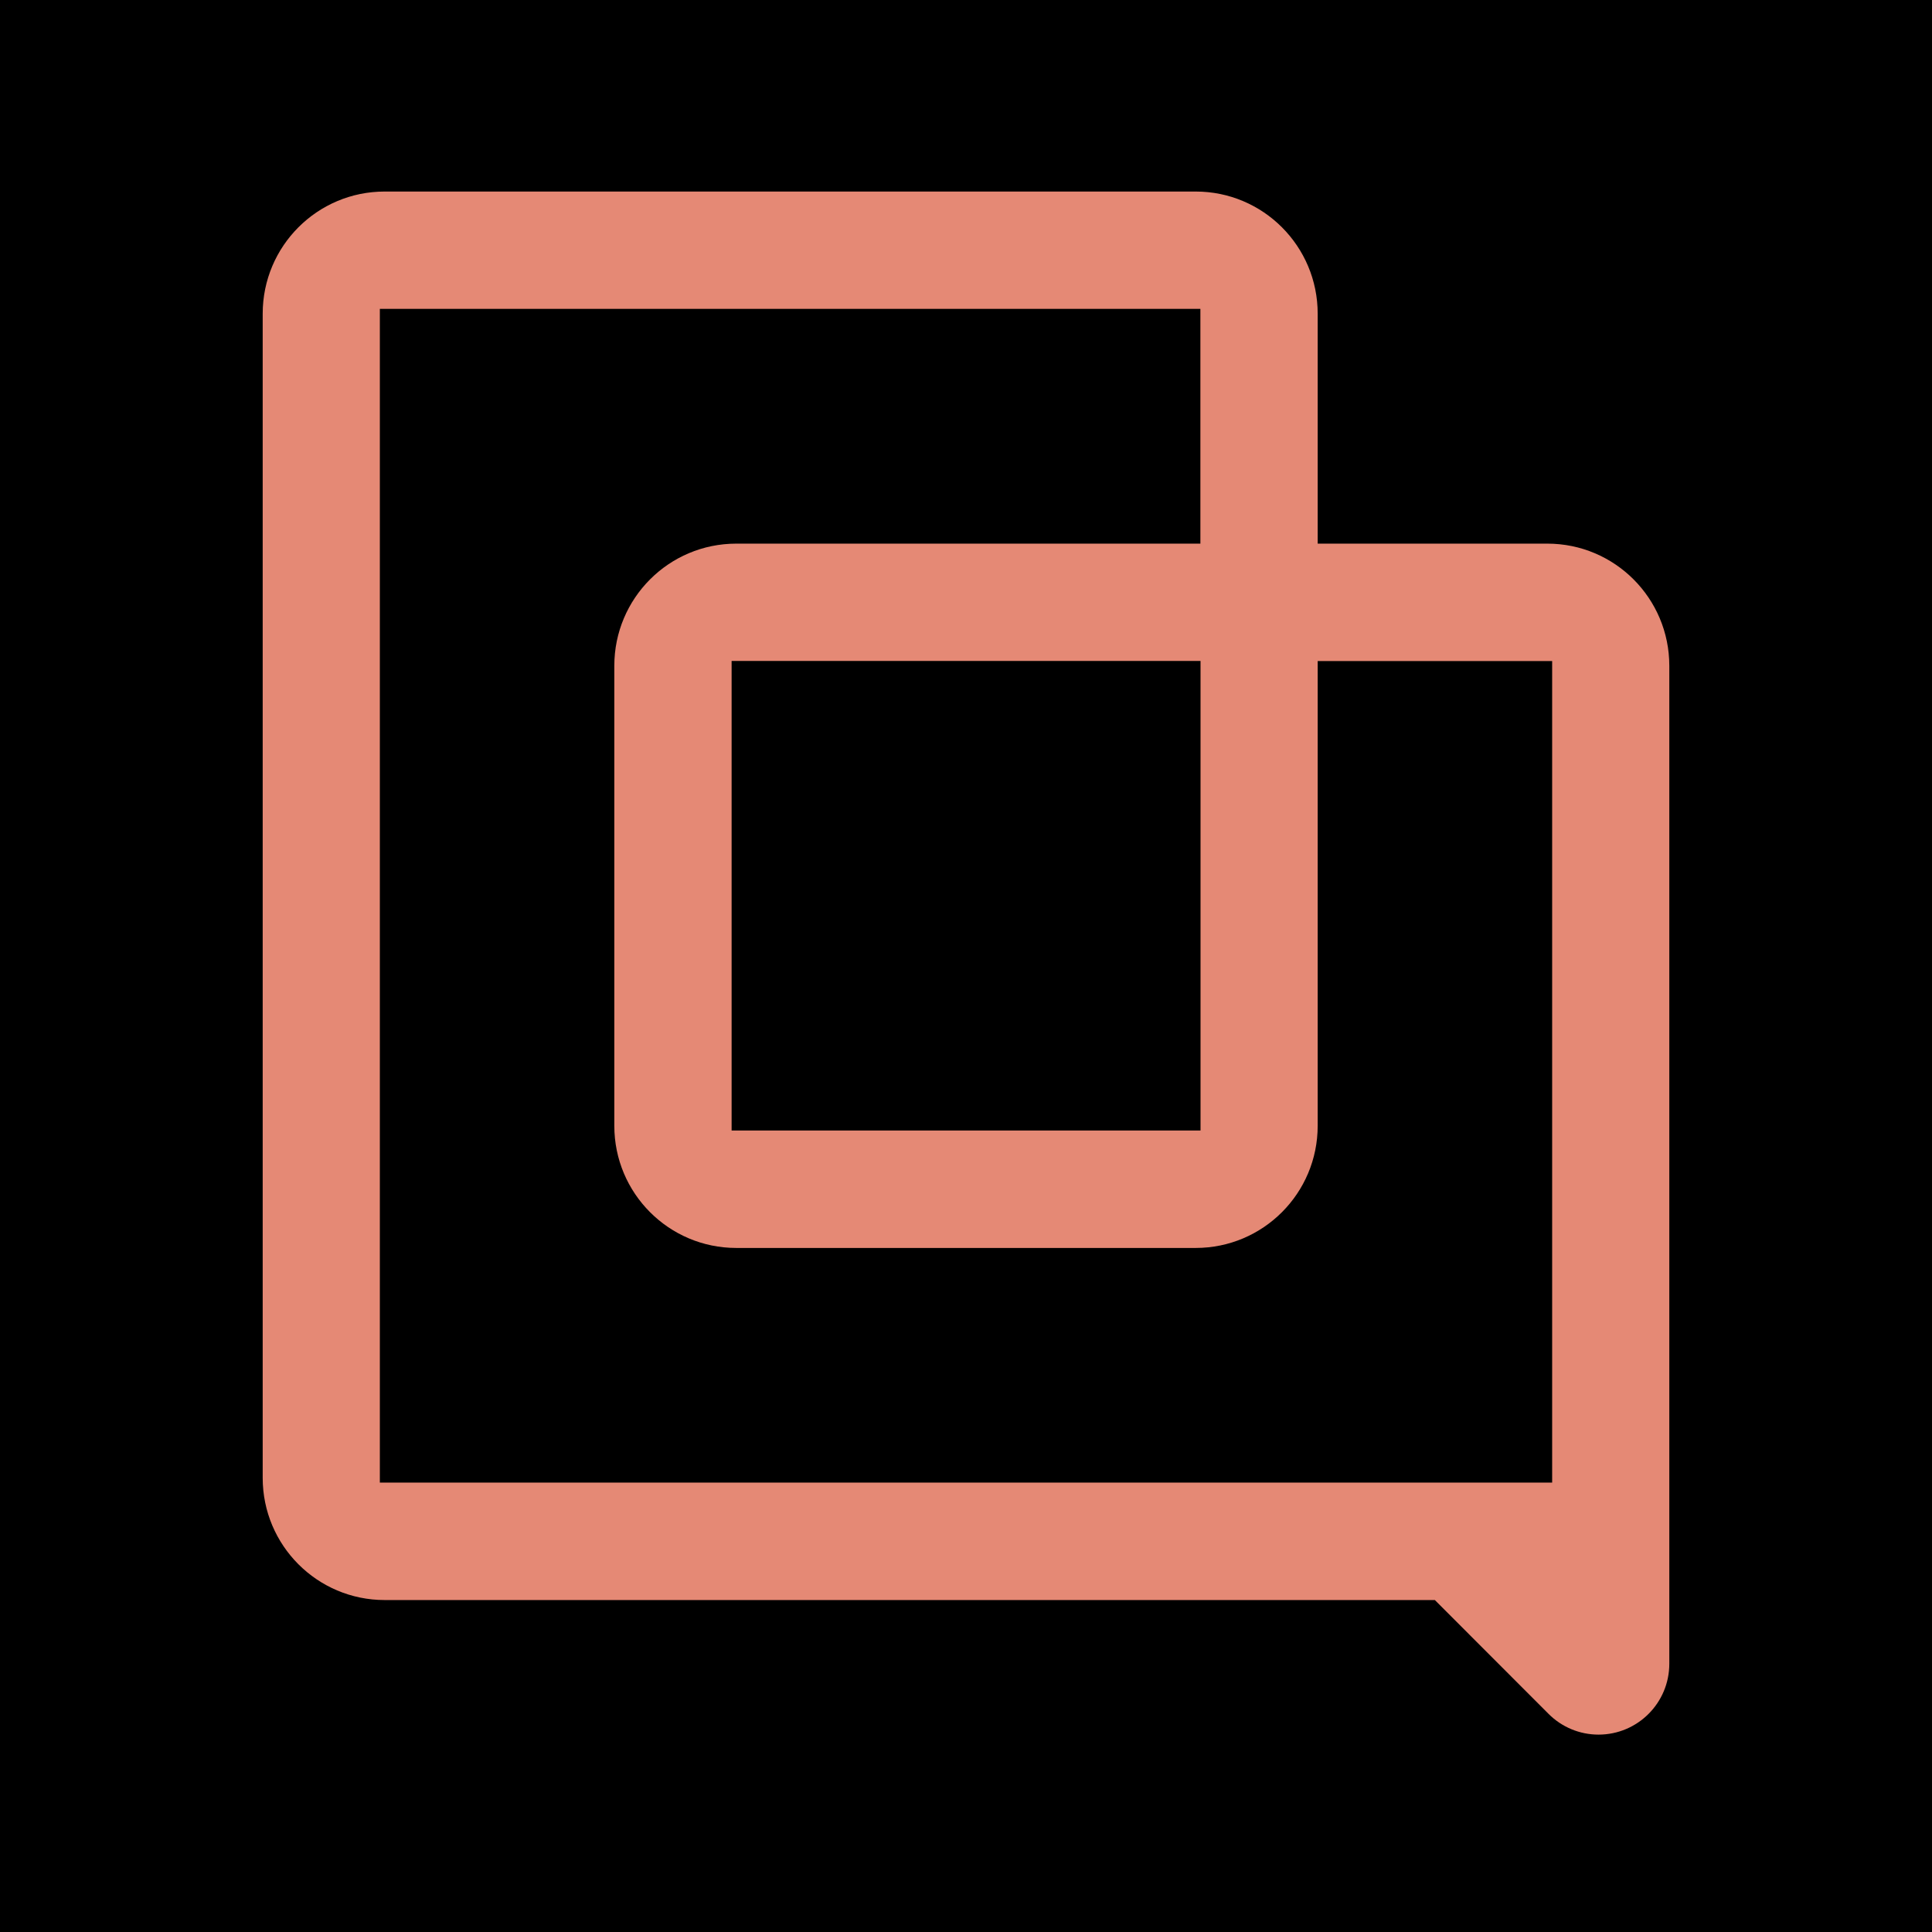
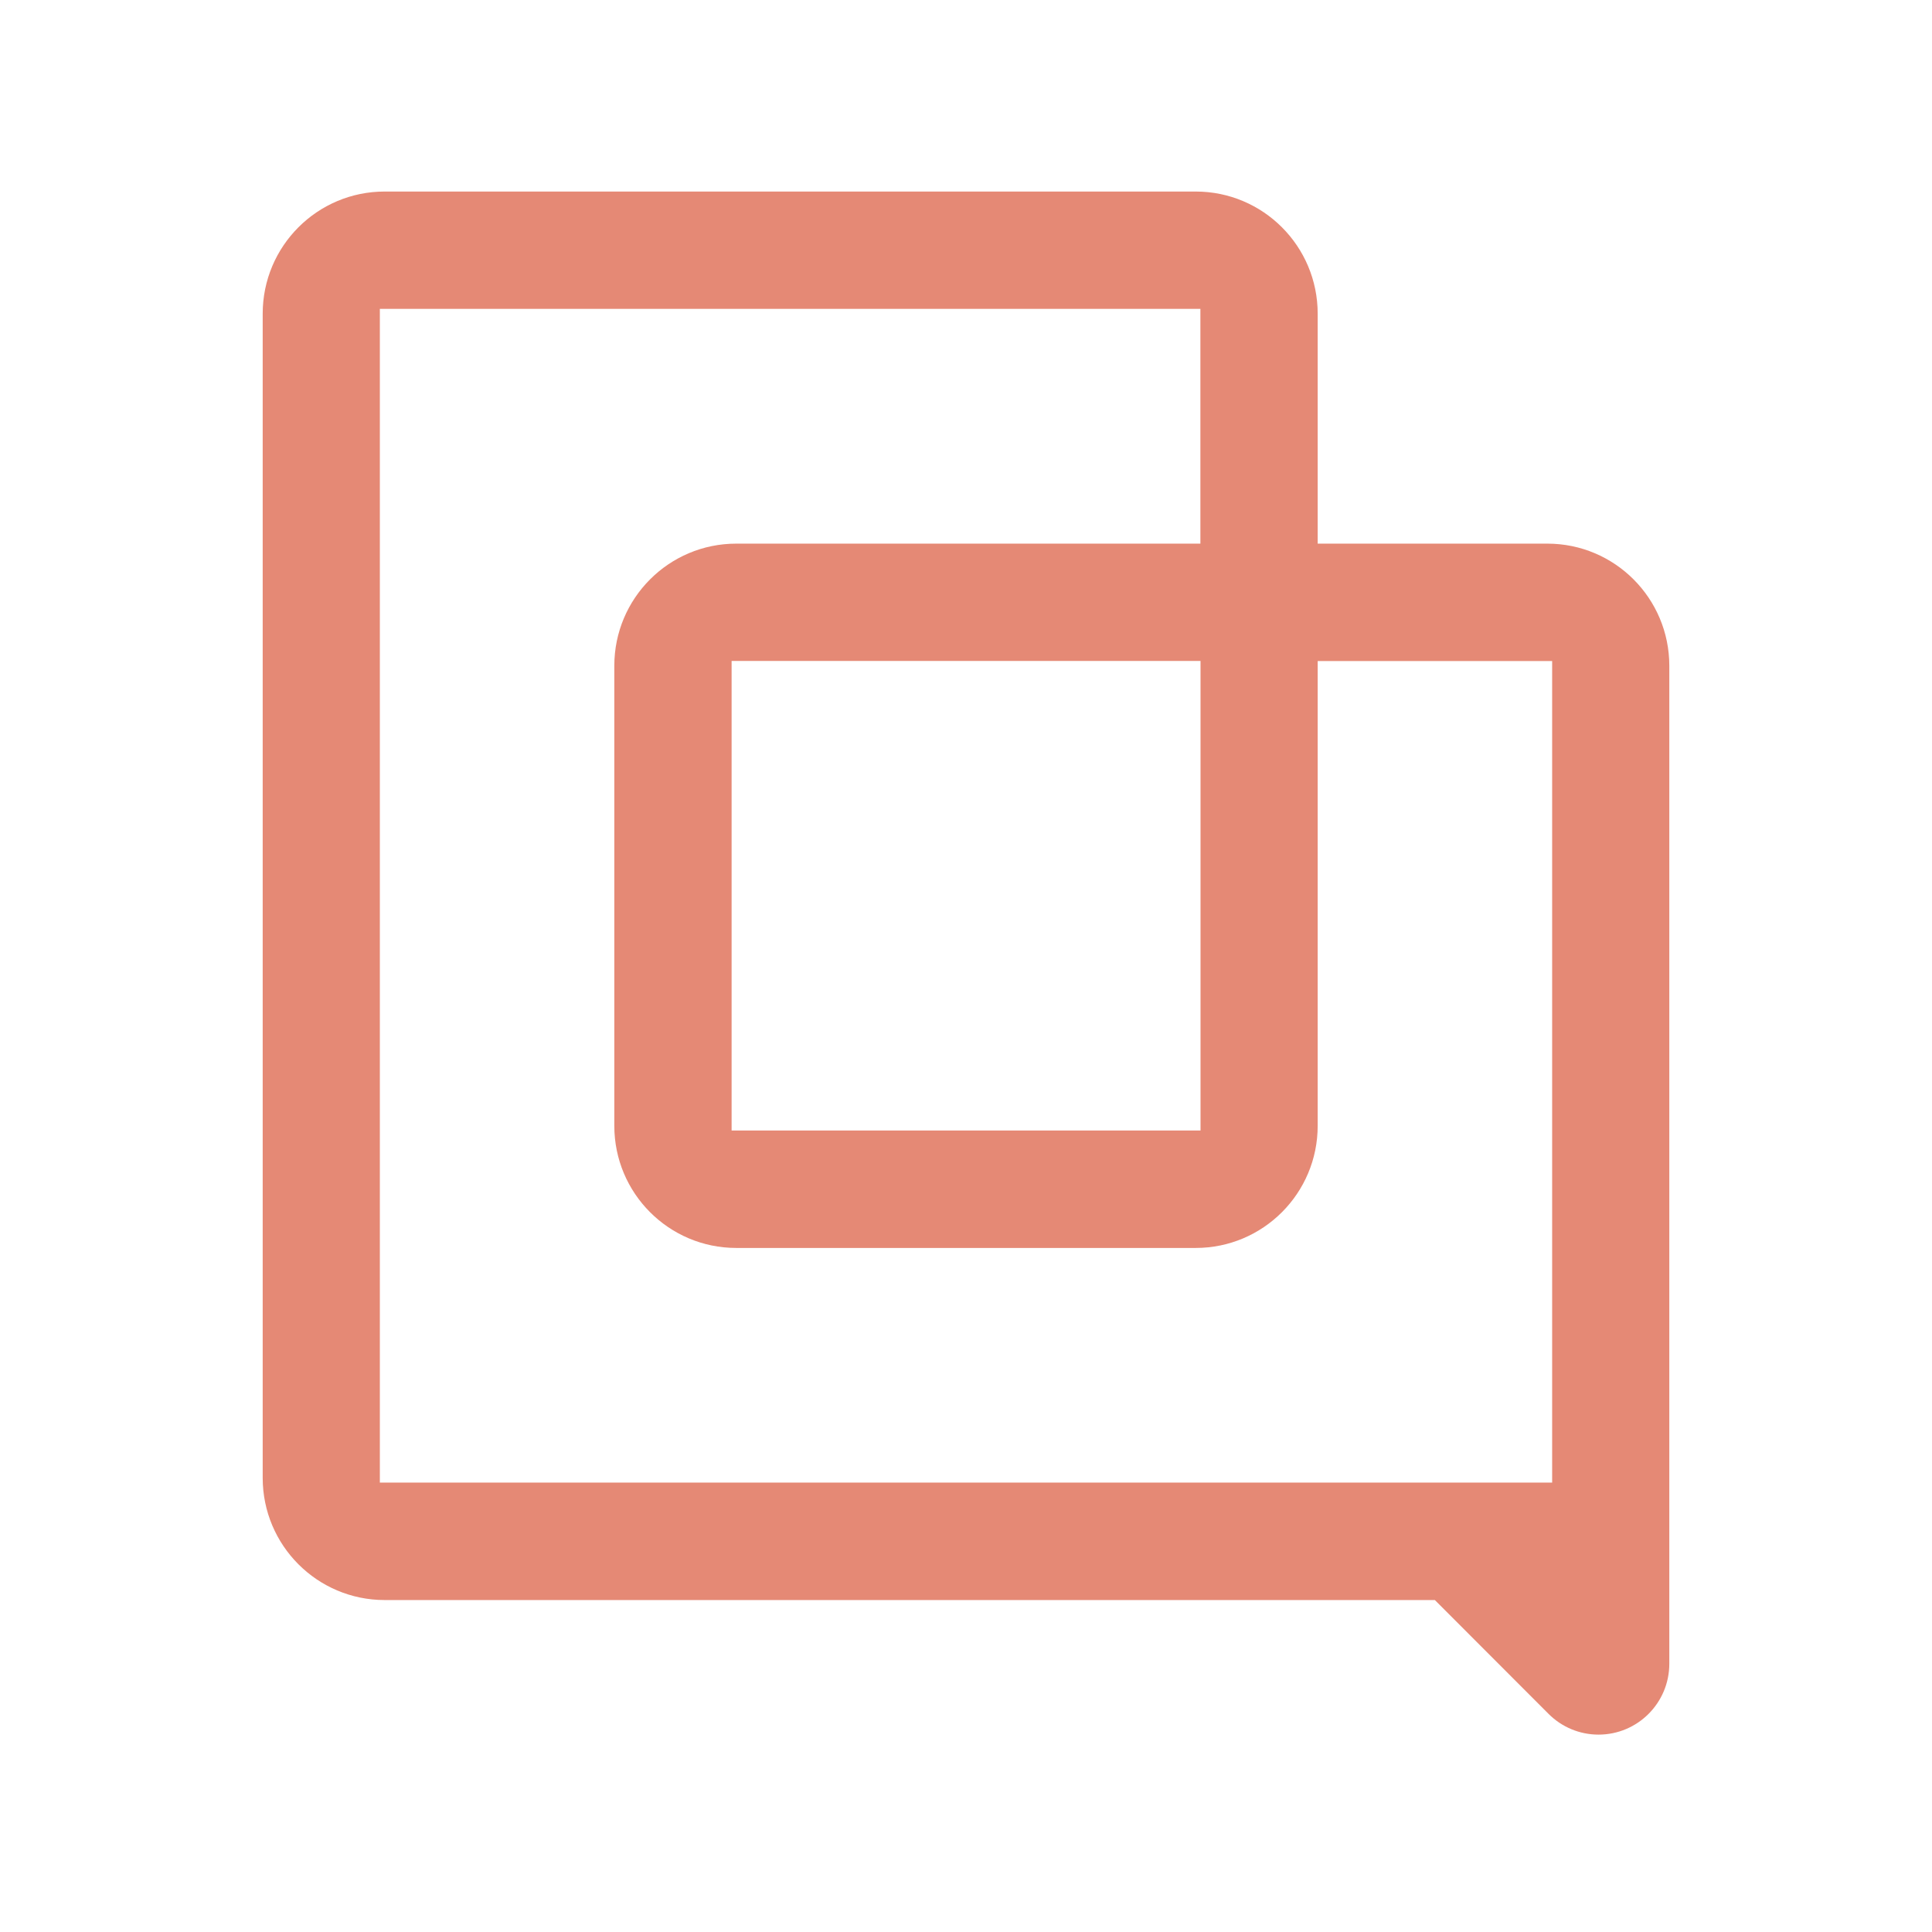
<svg xmlns="http://www.w3.org/2000/svg" width="128" height="128" viewBox="0 0 128 128" fill="none">
-   <rect width="128" height="128" fill="black" />
  <path d="M102.514 36.017H87.3V20.783C87.3 16.312 83.683 12.69 79.218 12.69H25.486C21.021 12.69 17.404 16.312 17.404 20.783V97.913C17.404 102.384 21.021 106.007 25.486 106.007H95.063L102.592 113.545C103.474 114.429 104.66 114.923 105.906 114.923C108.494 114.923 110.596 112.826 110.596 110.226V44.11C110.596 39.639 106.979 36.017 102.514 36.017ZM102.834 98.225H25.166V20.463H79.529V36.017H48.782C44.317 36.017 40.7 39.639 40.7 44.11V74.586C40.7 79.058 44.317 82.68 48.782 82.68H79.218C83.683 82.68 87.3 79.058 87.3 74.586V43.798H102.834V98.234V98.225ZM79.538 43.79V74.898H48.471V43.79H79.538Z" fill="#E58975" />
</svg>